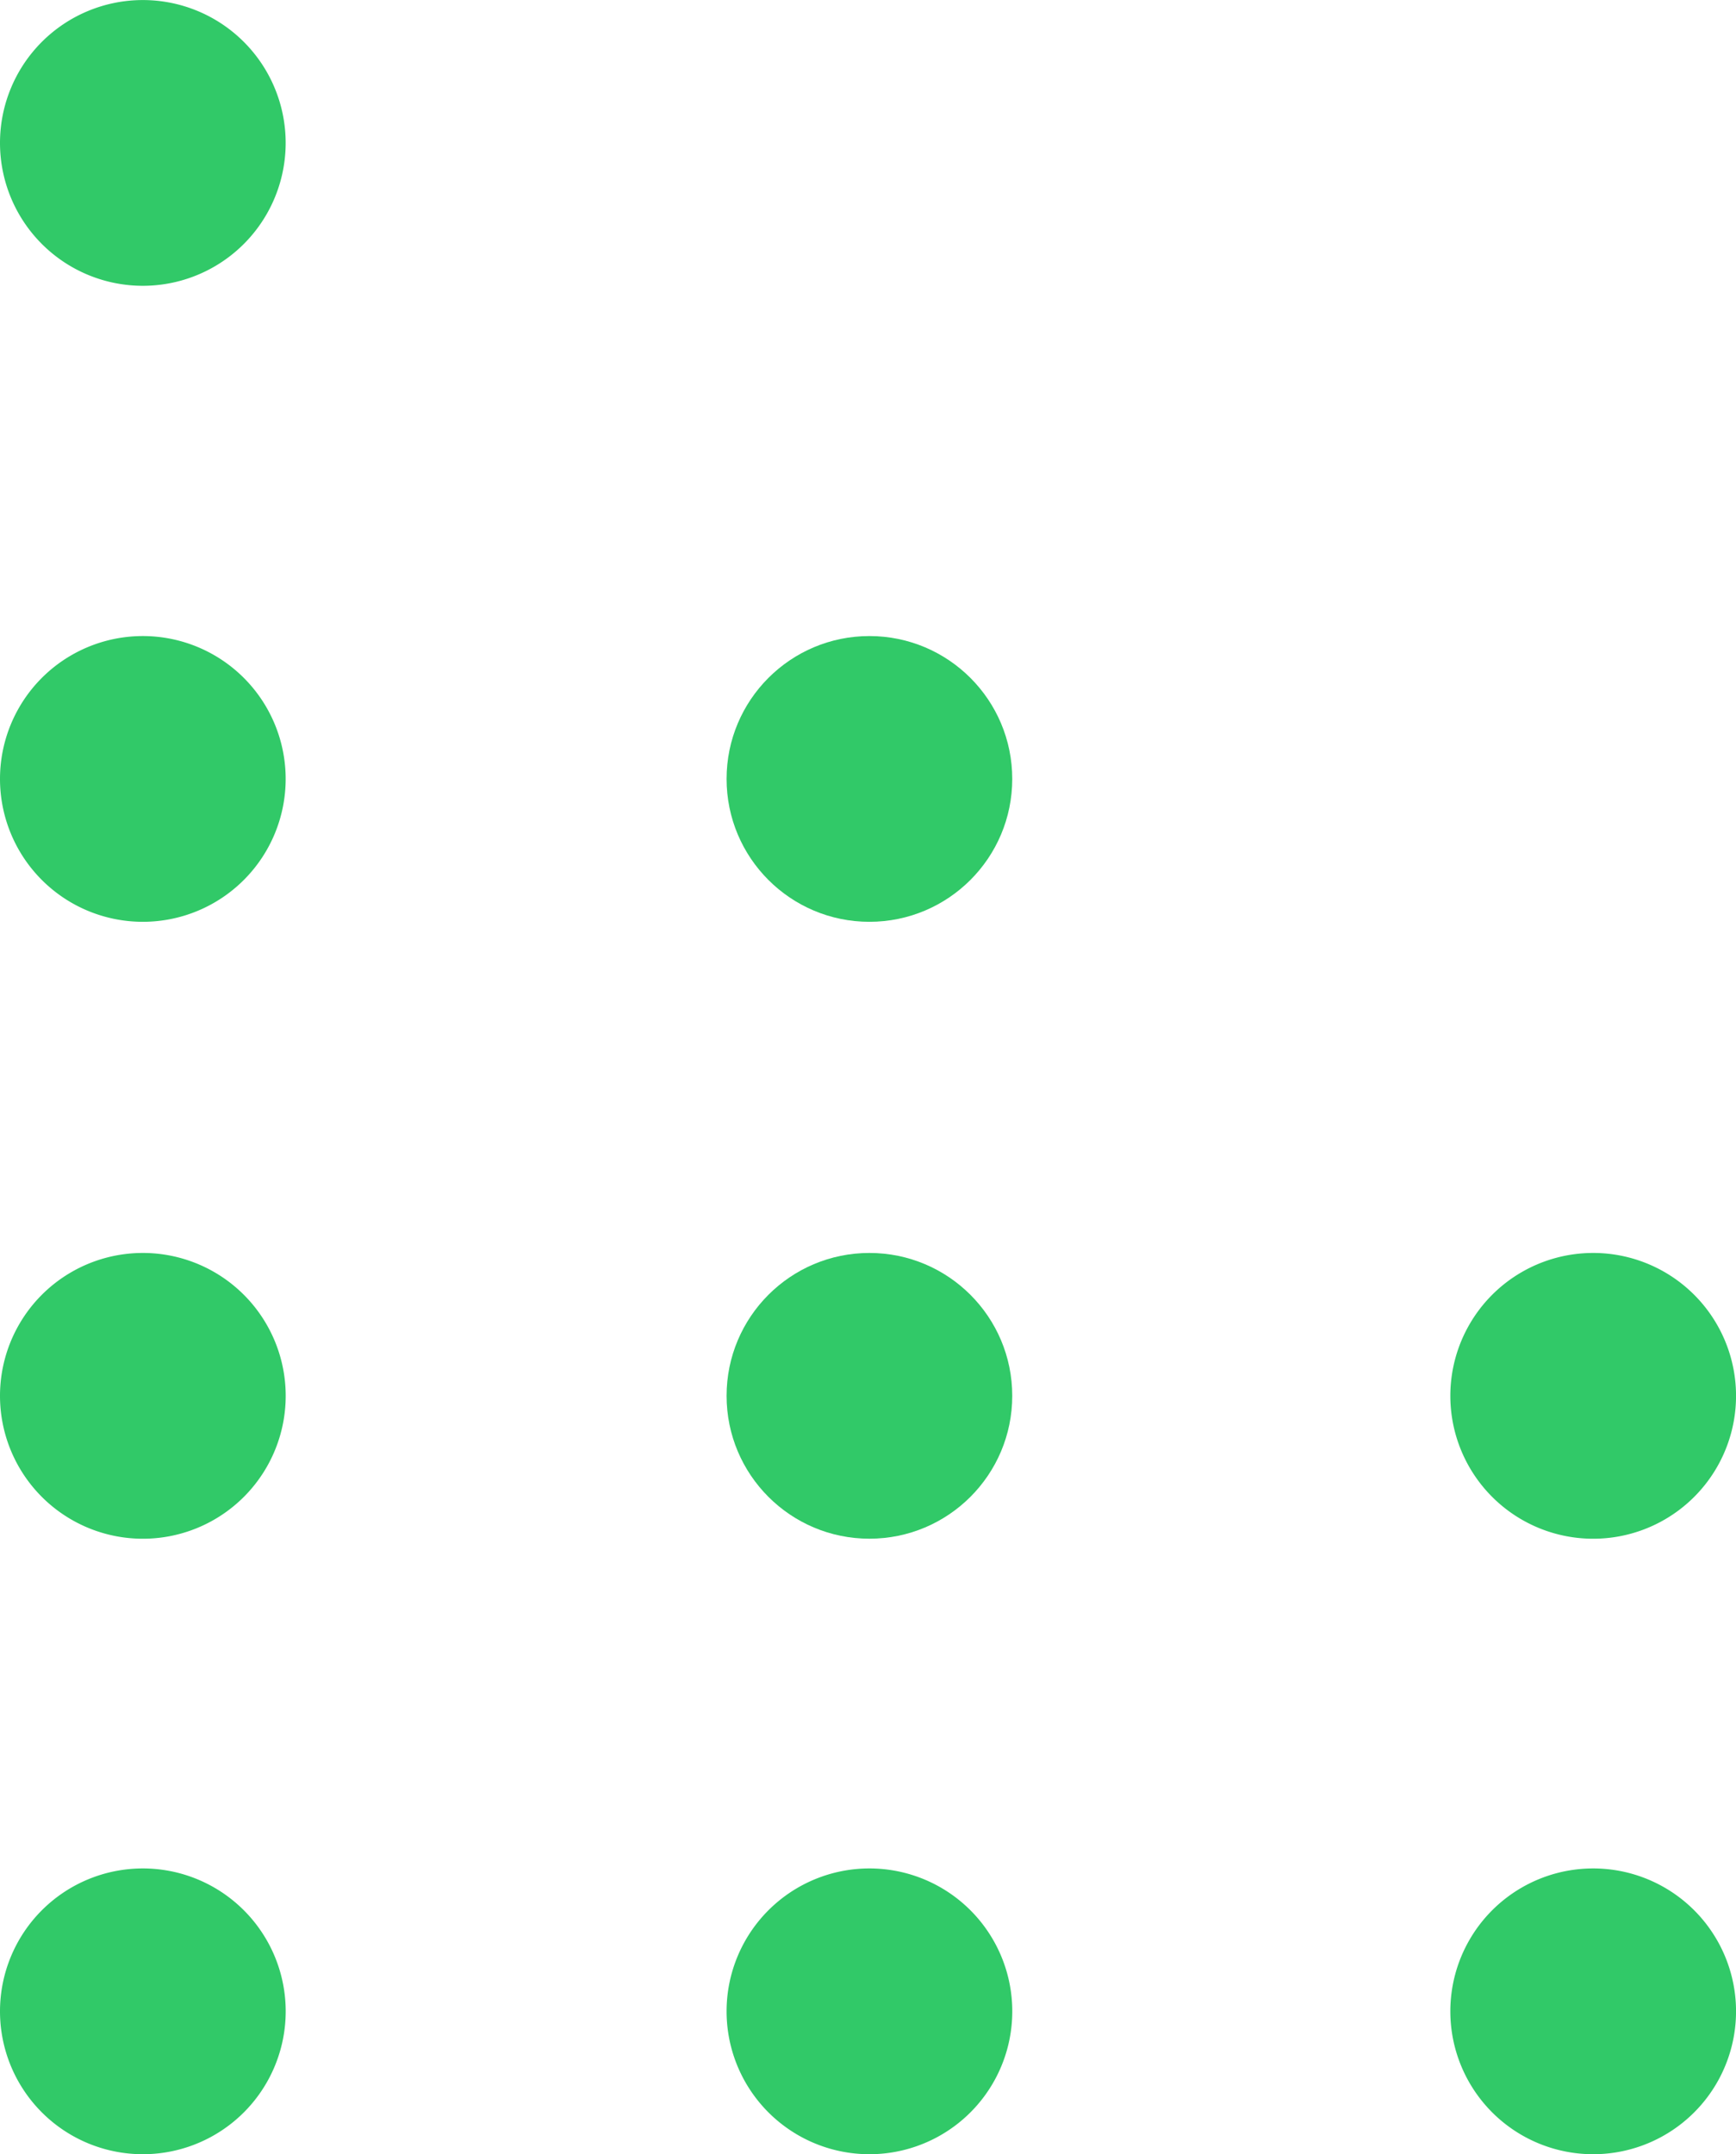
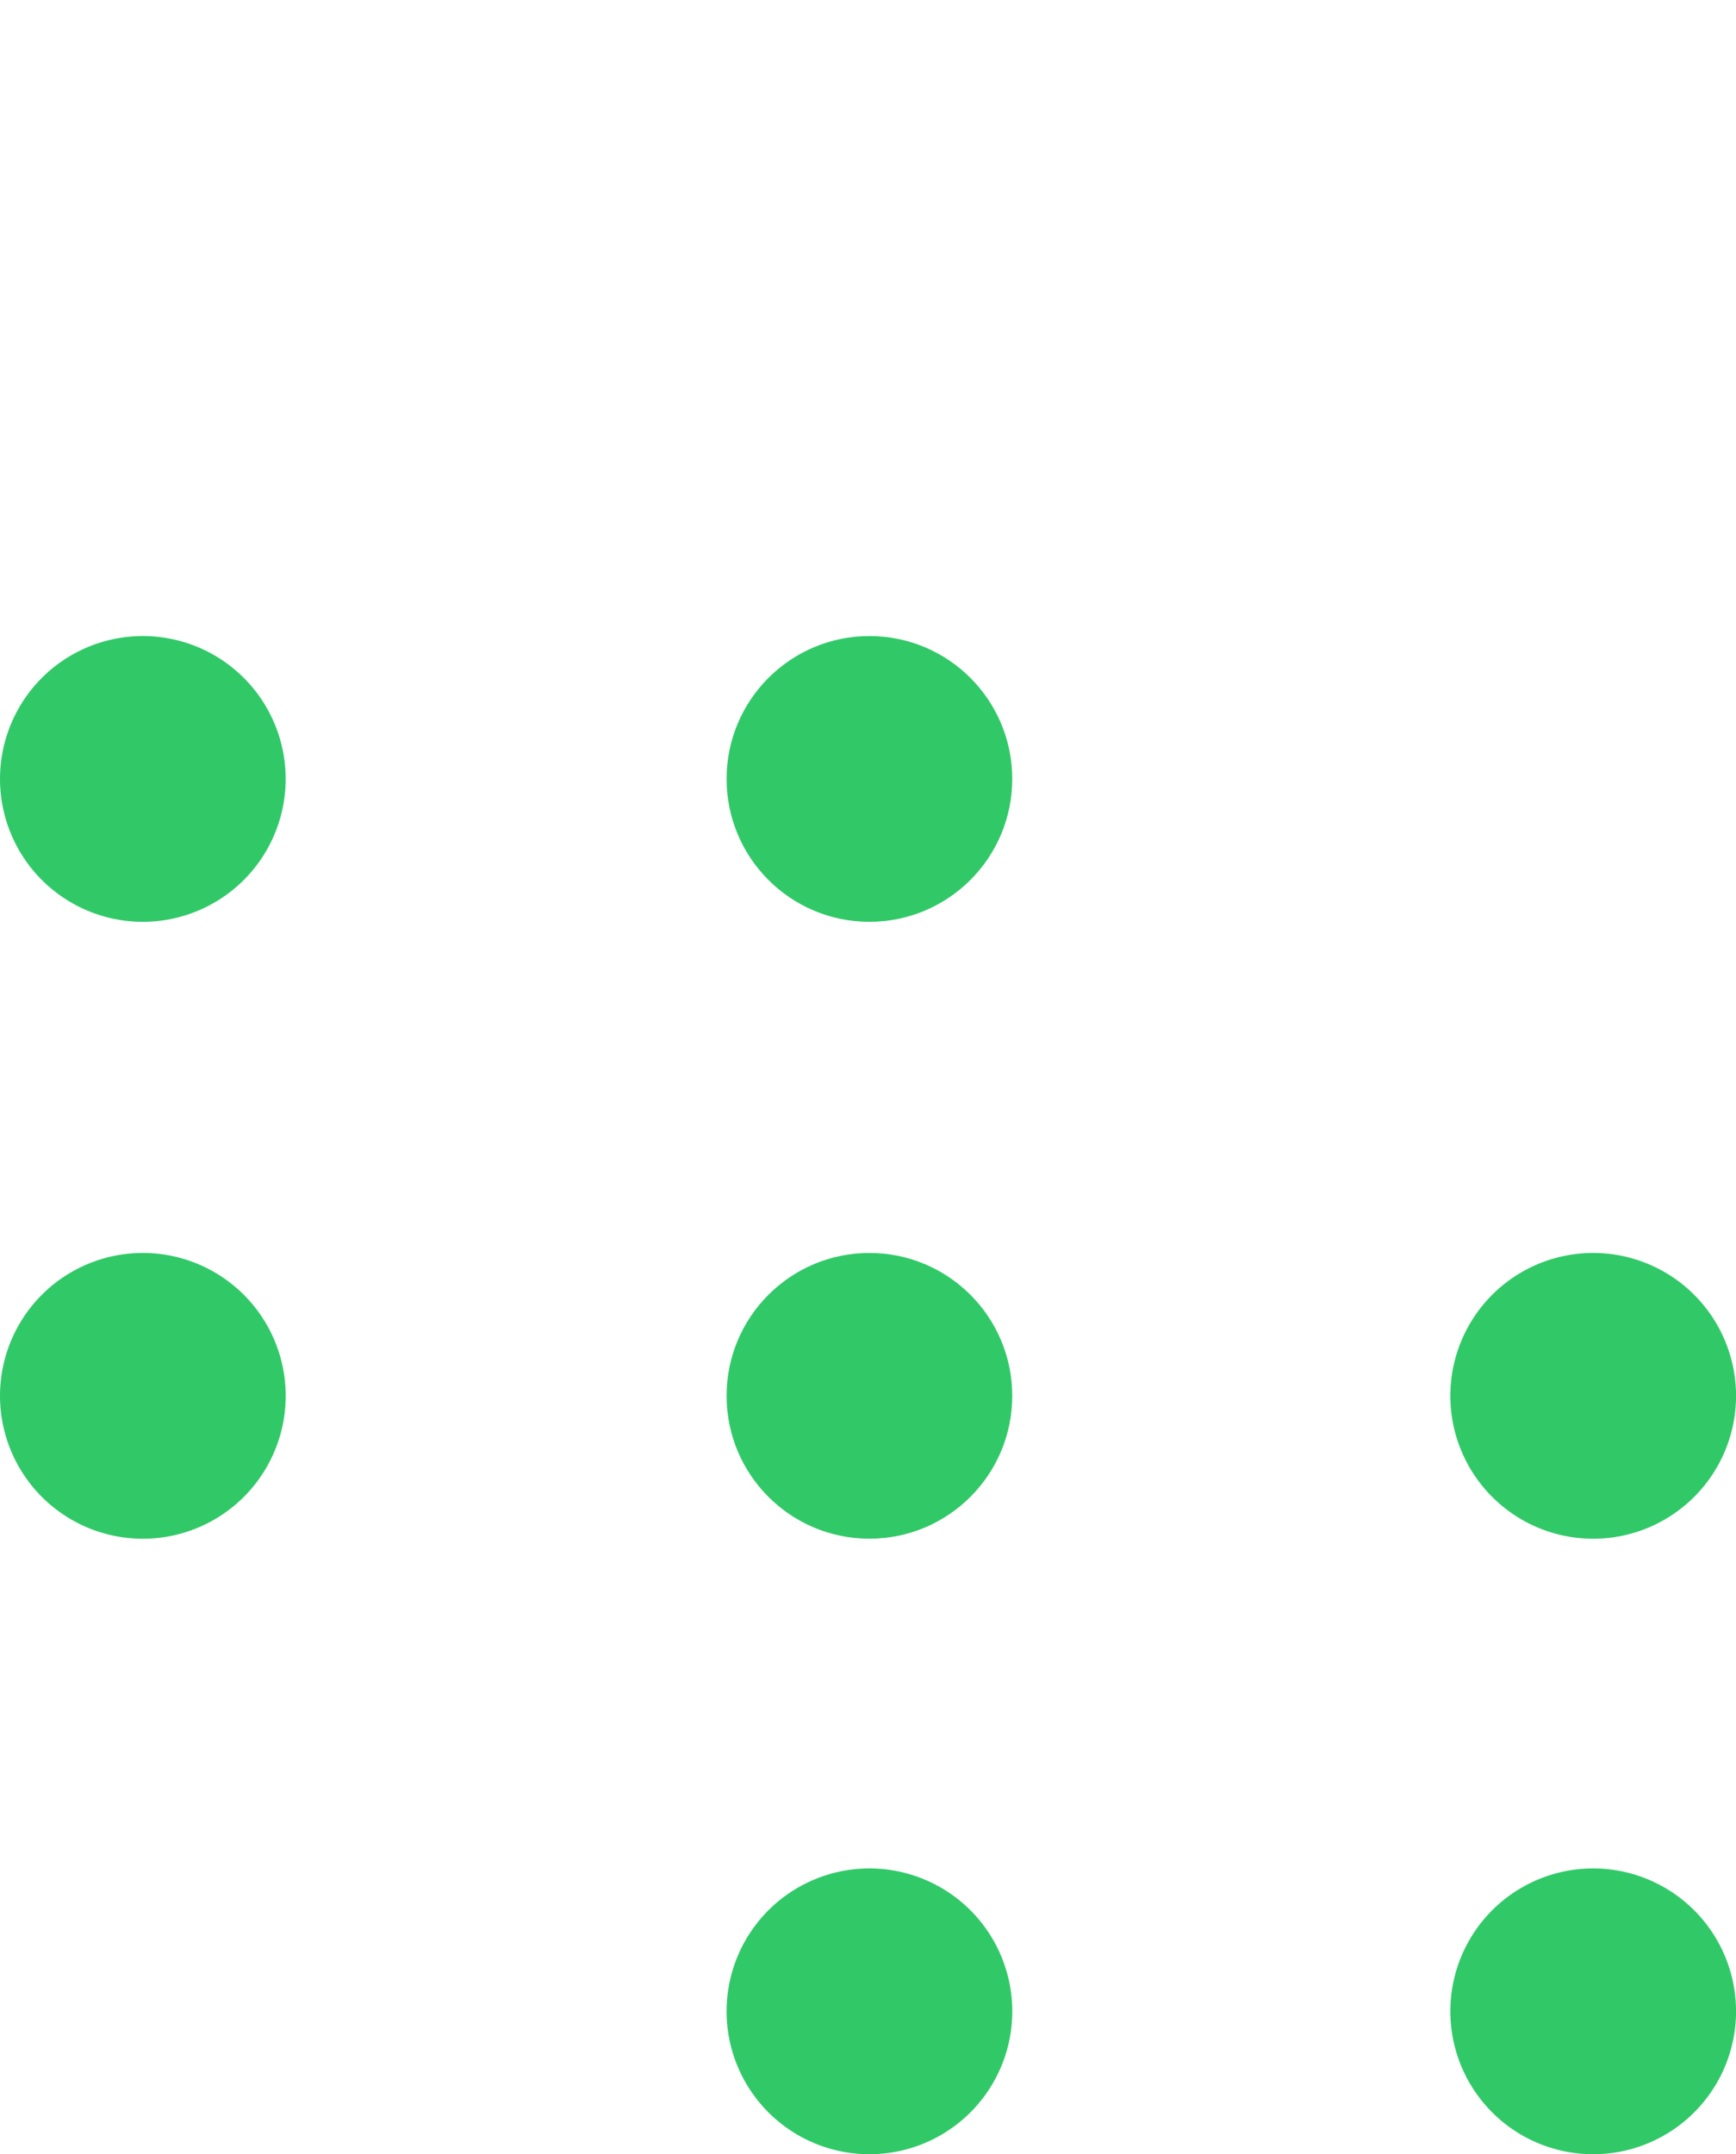
<svg xmlns="http://www.w3.org/2000/svg" id="Key_V_4" data-name="Key V 4" width="100.612" height="124.811" viewBox="0 0 100.612 124.811">
-   <path id="Path_4" data-name="Path 4" d="M507.741,370.6a8.278,8.278,0,1,1,8.278-8.278A8.278,8.278,0,0,1,507.741,370.6Z" transform="translate(-499.463 -354.041)" fill="#31c968" />
  <ellipse id="Ellipse_3" data-name="Ellipse 3" cx="8.278" cy="8.278" rx="8.278" ry="8.278" transform="translate(42.11 36.852)" fill="#31c968" />
  <path id="Path_6" data-name="Path 6" d="M507.741,384.963a8.278,8.278,0,1,1-8.278,8.278A8.278,8.278,0,0,1,507.741,384.963Z" transform="translate(-499.463 -348.111)" fill="#31c968" />
  <path id="Path_7" data-name="Path 7" d="M437.211,414.953a8.279,8.279,0,1,1-8.278,8.279A8.278,8.278,0,0,1,437.211,414.953Z" transform="translate(-344.877 -342.359)" fill="#31c968" />
  <ellipse id="Ellipse_4" data-name="Ellipse 4" cx="8.278" cy="8.278" rx="8.278" ry="8.278" transform="translate(42.11 72.594)" fill="#31c968" />
  <path id="Path_8" data-name="Path 8" d="M507.741,414.953a8.279,8.279,0,1,1-8.278,8.279A8.278,8.278,0,0,1,507.741,414.953Z" transform="translate(-499.463 -342.359)" fill="#31c968" />
  <path id="Path_9" data-name="Path 9" d="M437.211,444.875a8.279,8.279,0,1,1-8.278,8.279A8.278,8.278,0,0,1,437.211,444.875Z" transform="translate(-344.877 -336.621)" fill="#31c968" />
  <path id="Path_10" data-name="Path 10" d="M472.407,444.875a8.279,8.279,0,1,1-8.278,8.279A8.279,8.279,0,0,1,472.407,444.875Z" transform="translate(-422.019 -336.621)" fill="#31c968" />
-   <path id="Path_11" data-name="Path 11" d="M507.741,444.875a8.279,8.279,0,1,1-8.278,8.279A8.279,8.279,0,0,1,507.741,444.875Z" transform="translate(-499.463 -336.621)" fill="#31c968" />
</svg>